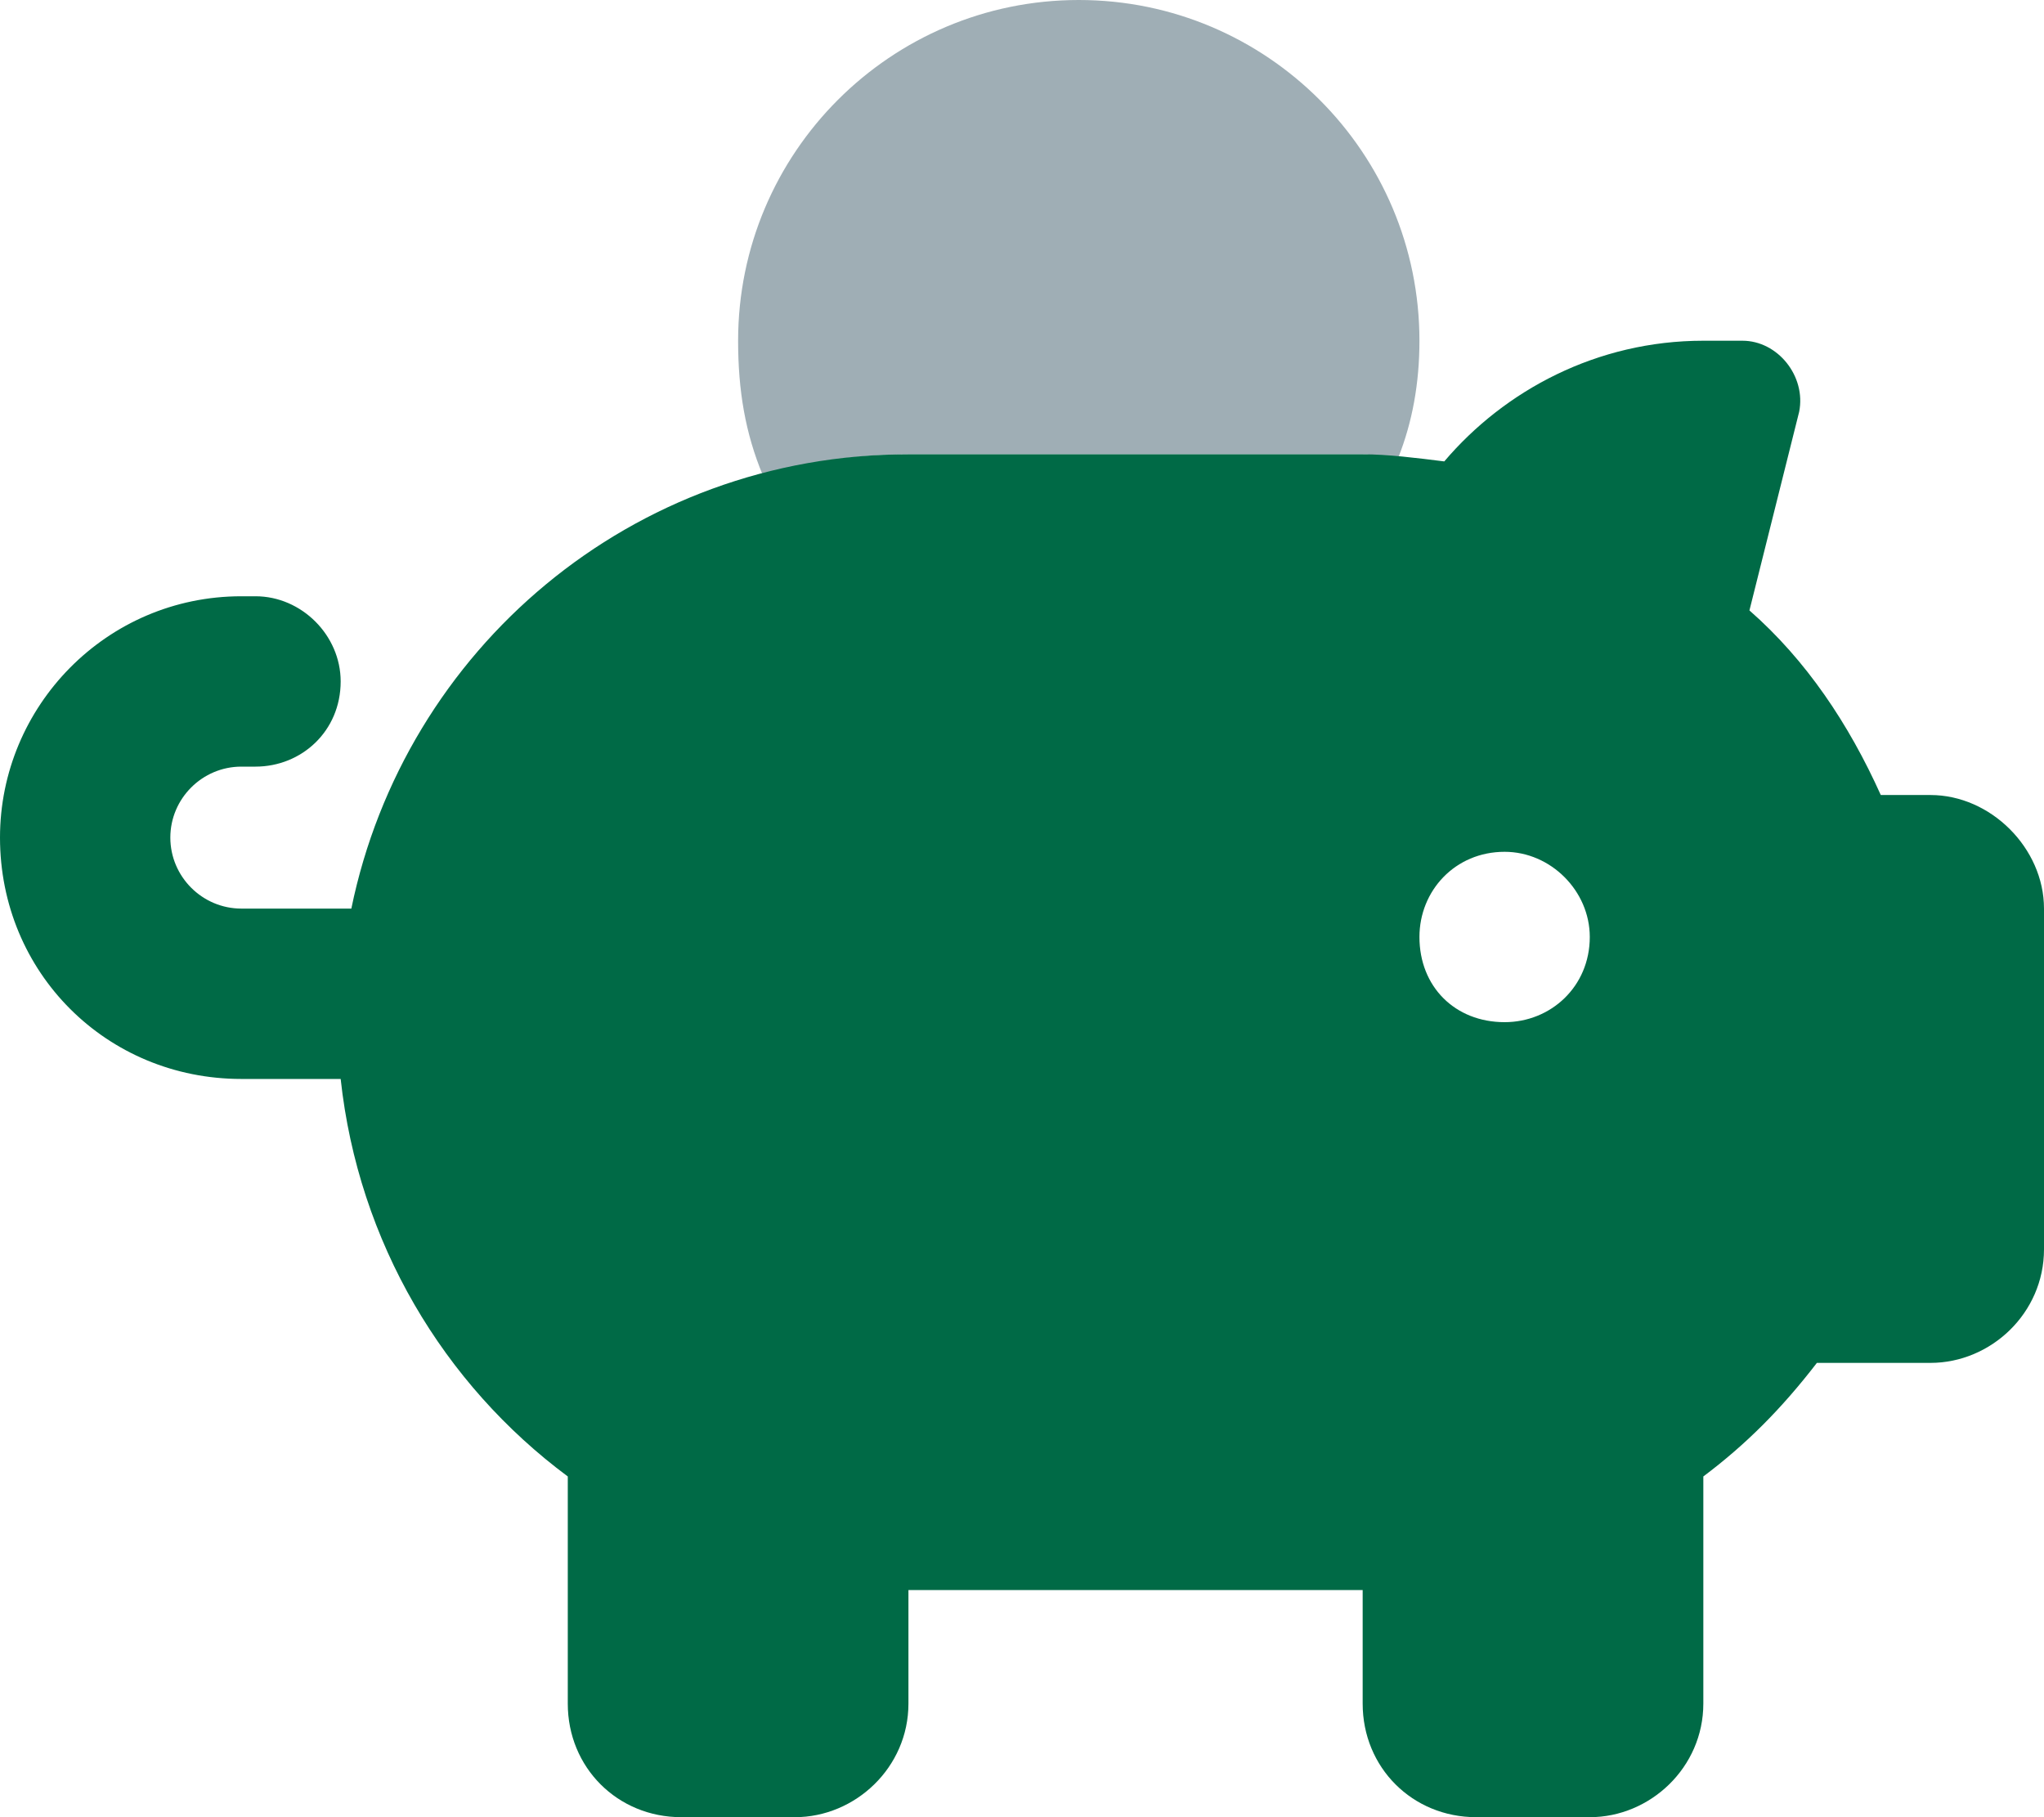
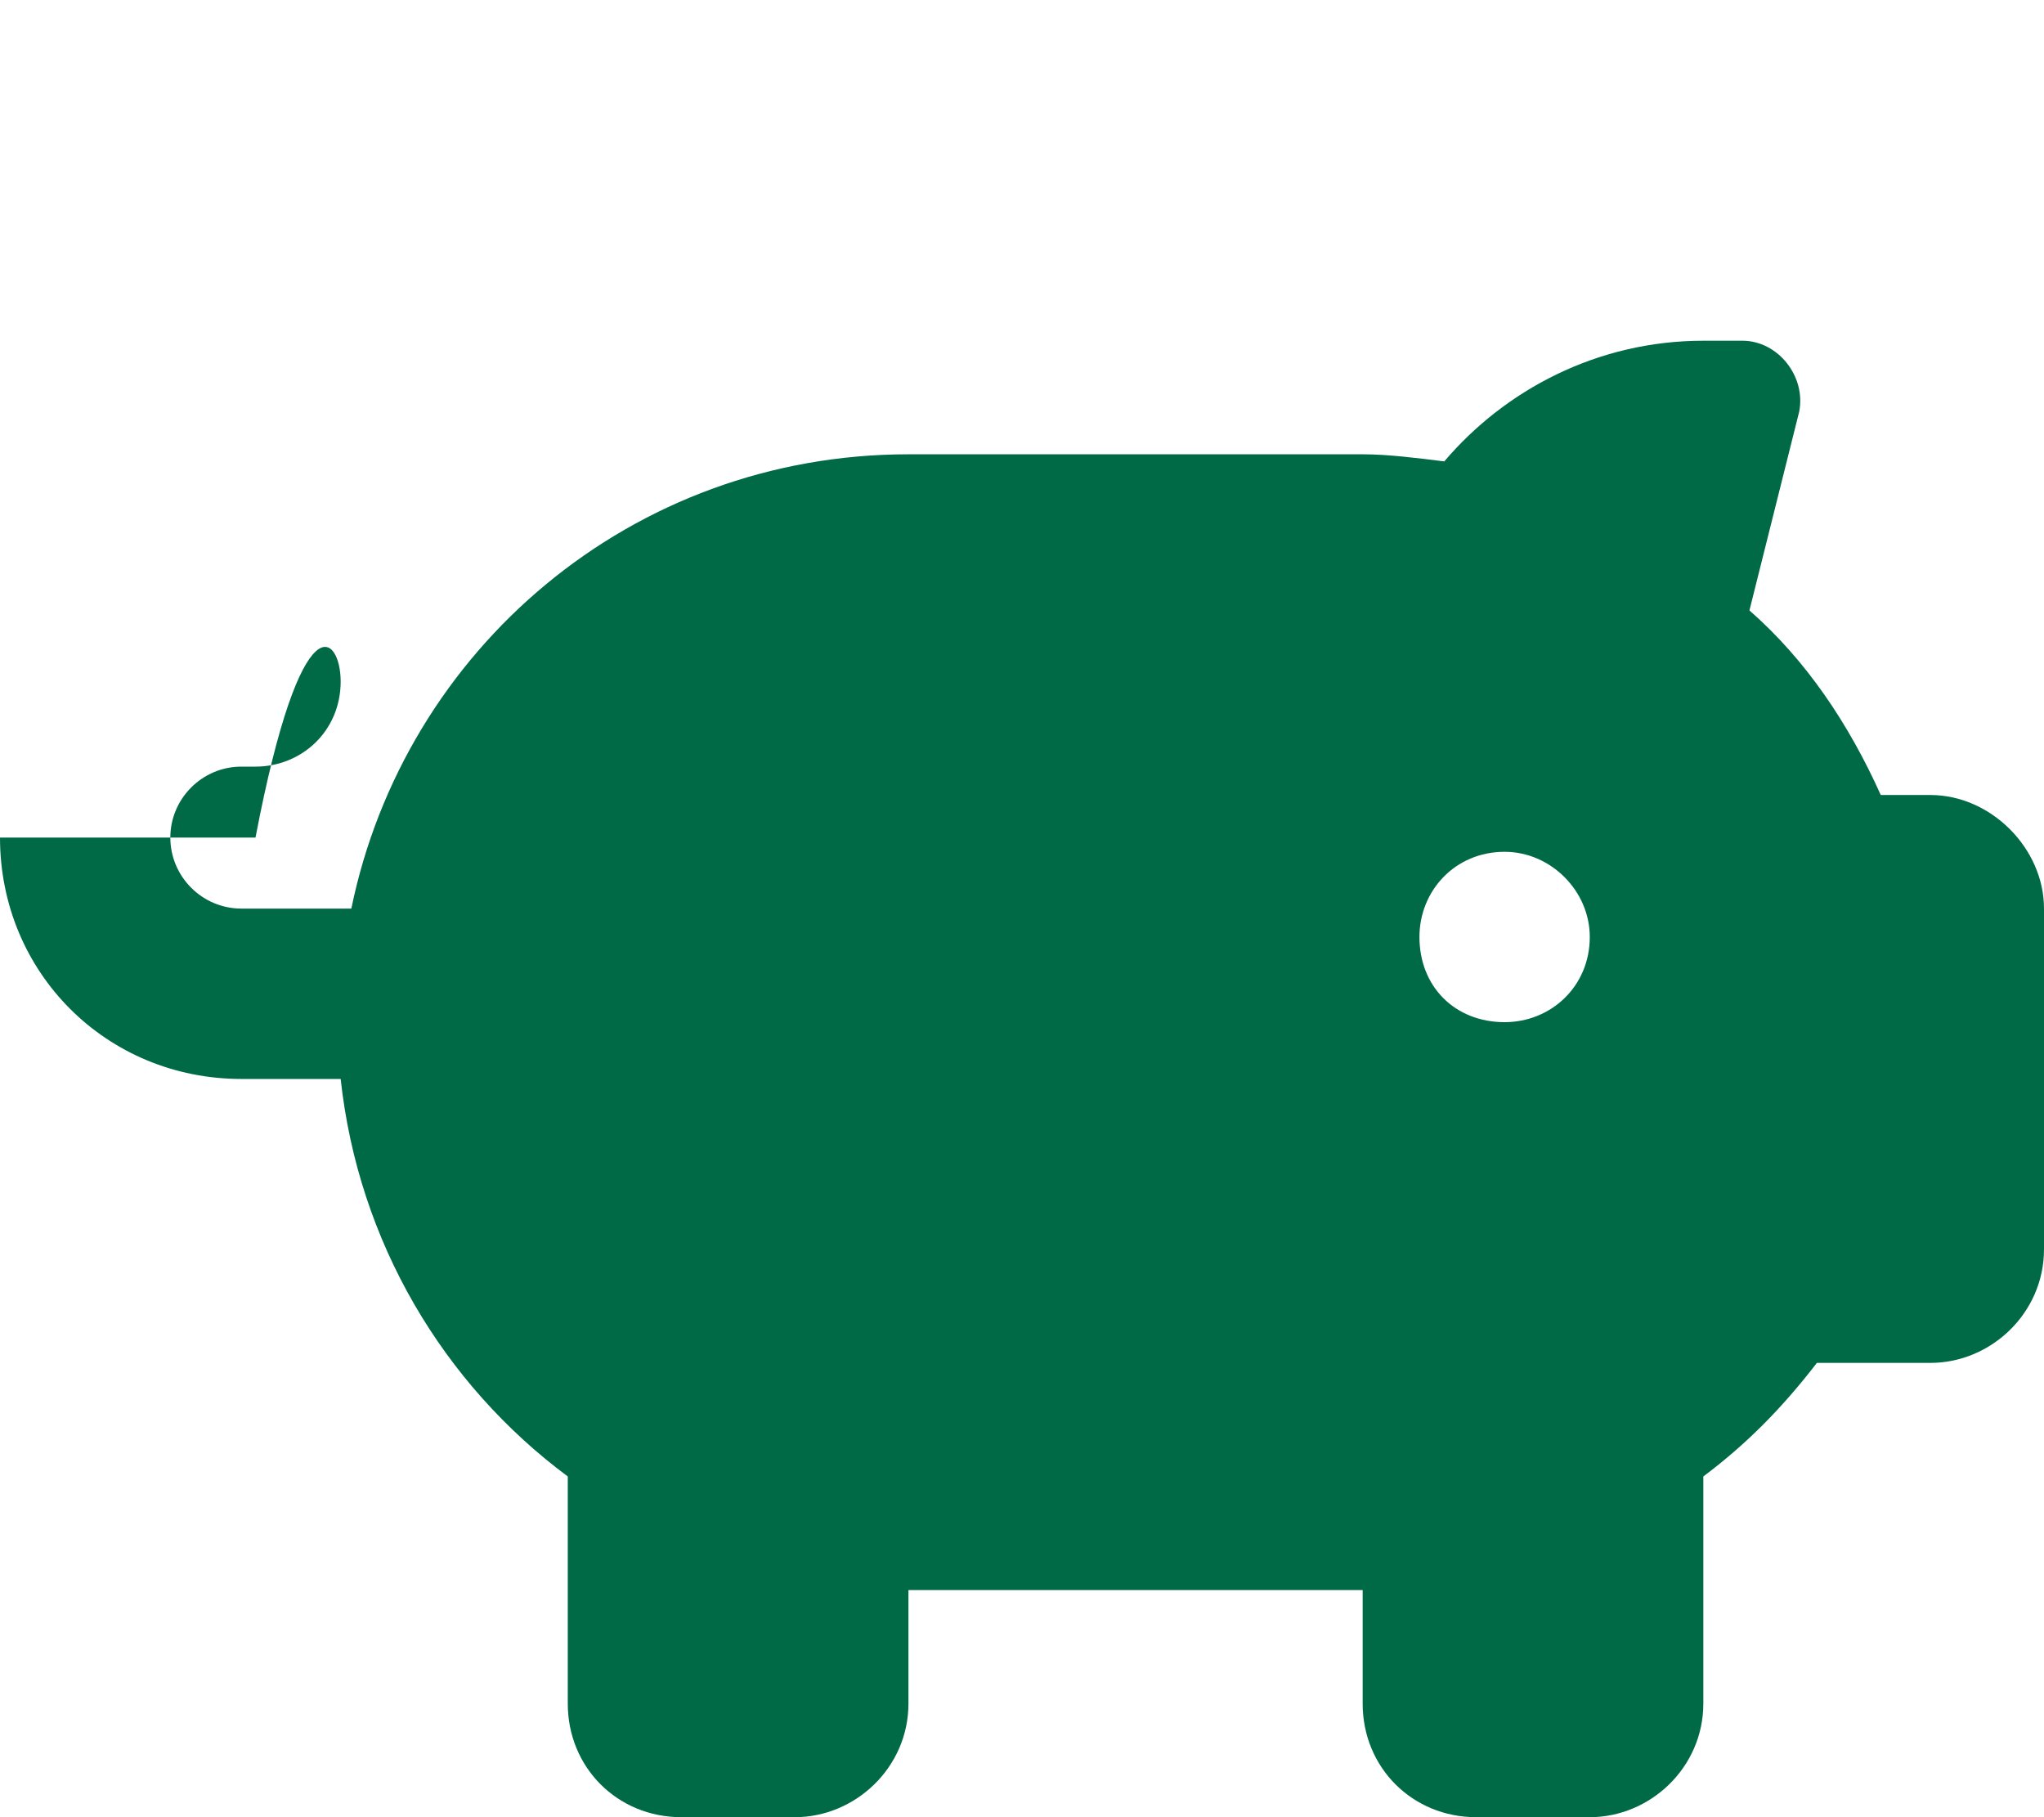
<svg xmlns="http://www.w3.org/2000/svg" width="27" height="24" viewBox="0 0 27 24" fill="none">
-   <path opacity="0.4" d="M9.75 4.5C9.75 2.016 11.766 0 14.25 0C16.734 0 18.75 2.016 18.75 4.5C18.75 5.062 18.656 5.578 18.469 6.047C18.375 6.047 18.281 6.047 18.234 6.047C18.141 6 18.047 6 18 6H12C11.344 6 10.688 6.094 10.078 6.281C9.844 5.719 9.75 5.156 9.75 4.5Z" fill="#113546" />
-   <path d="M23.766 5.438L23.109 8.062C23.859 8.719 24.422 9.562 24.844 10.5H25.5C26.297 10.5 27 11.203 27 12V16.5C27 17.344 26.297 18 25.5 18H24C23.531 18.609 23.062 19.078 22.5 19.5V22.5C22.5 23.344 21.797 24 21 24H19.5C18.656 24 18 23.344 18 22.5V21H12V22.5C12 23.344 11.297 24 10.5 24H9C8.156 24 7.5 23.344 7.5 22.5V19.5C5.859 18.281 4.734 16.406 4.5 14.25H3.188C1.406 14.25 0 12.844 0 11.062C0 9.328 1.406 7.875 3.188 7.875H3.375C3.984 7.875 4.5 8.391 4.5 9C4.5 9.656 3.984 10.125 3.375 10.125H3.188C2.672 10.125 2.25 10.547 2.25 11.062C2.25 11.578 2.672 12 3.188 12H4.641C5.344 8.578 8.344 6 12 6H18C18.328 6 18.703 6.047 19.078 6.094C19.875 5.156 21.094 4.5 22.5 4.5H23.016C23.484 4.5 23.859 4.969 23.766 5.438ZM19.875 13.5C20.484 13.5 21 13.031 21 12.375C21 11.766 20.484 11.25 19.875 11.25C19.219 11.25 18.75 11.766 18.75 12.375C18.75 13.031 19.219 13.5 19.875 13.5Z" fill="#006A46" />
+   <path d="M23.766 5.438L23.109 8.062C23.859 8.719 24.422 9.562 24.844 10.5H25.5C26.297 10.5 27 11.203 27 12V16.5C27 17.344 26.297 18 25.5 18H24C23.531 18.609 23.062 19.078 22.5 19.5V22.5C22.5 23.344 21.797 24 21 24H19.5C18.656 24 18 23.344 18 22.5V21H12V22.5C12 23.344 11.297 24 10.5 24H9C8.156 24 7.5 23.344 7.5 22.5V19.5C5.859 18.281 4.734 16.406 4.5 14.25H3.188C1.406 14.25 0 12.844 0 11.062H3.375C3.984 7.875 4.5 8.391 4.5 9C4.5 9.656 3.984 10.125 3.375 10.125H3.188C2.672 10.125 2.25 10.547 2.25 11.062C2.25 11.578 2.672 12 3.188 12H4.641C5.344 8.578 8.344 6 12 6H18C18.328 6 18.703 6.047 19.078 6.094C19.875 5.156 21.094 4.5 22.5 4.5H23.016C23.484 4.5 23.859 4.969 23.766 5.438ZM19.875 13.5C20.484 13.5 21 13.031 21 12.375C21 11.766 20.484 11.25 19.875 11.25C19.219 11.25 18.75 11.766 18.75 12.375C18.75 13.031 19.219 13.5 19.875 13.5Z" fill="#006A46" />
</svg>